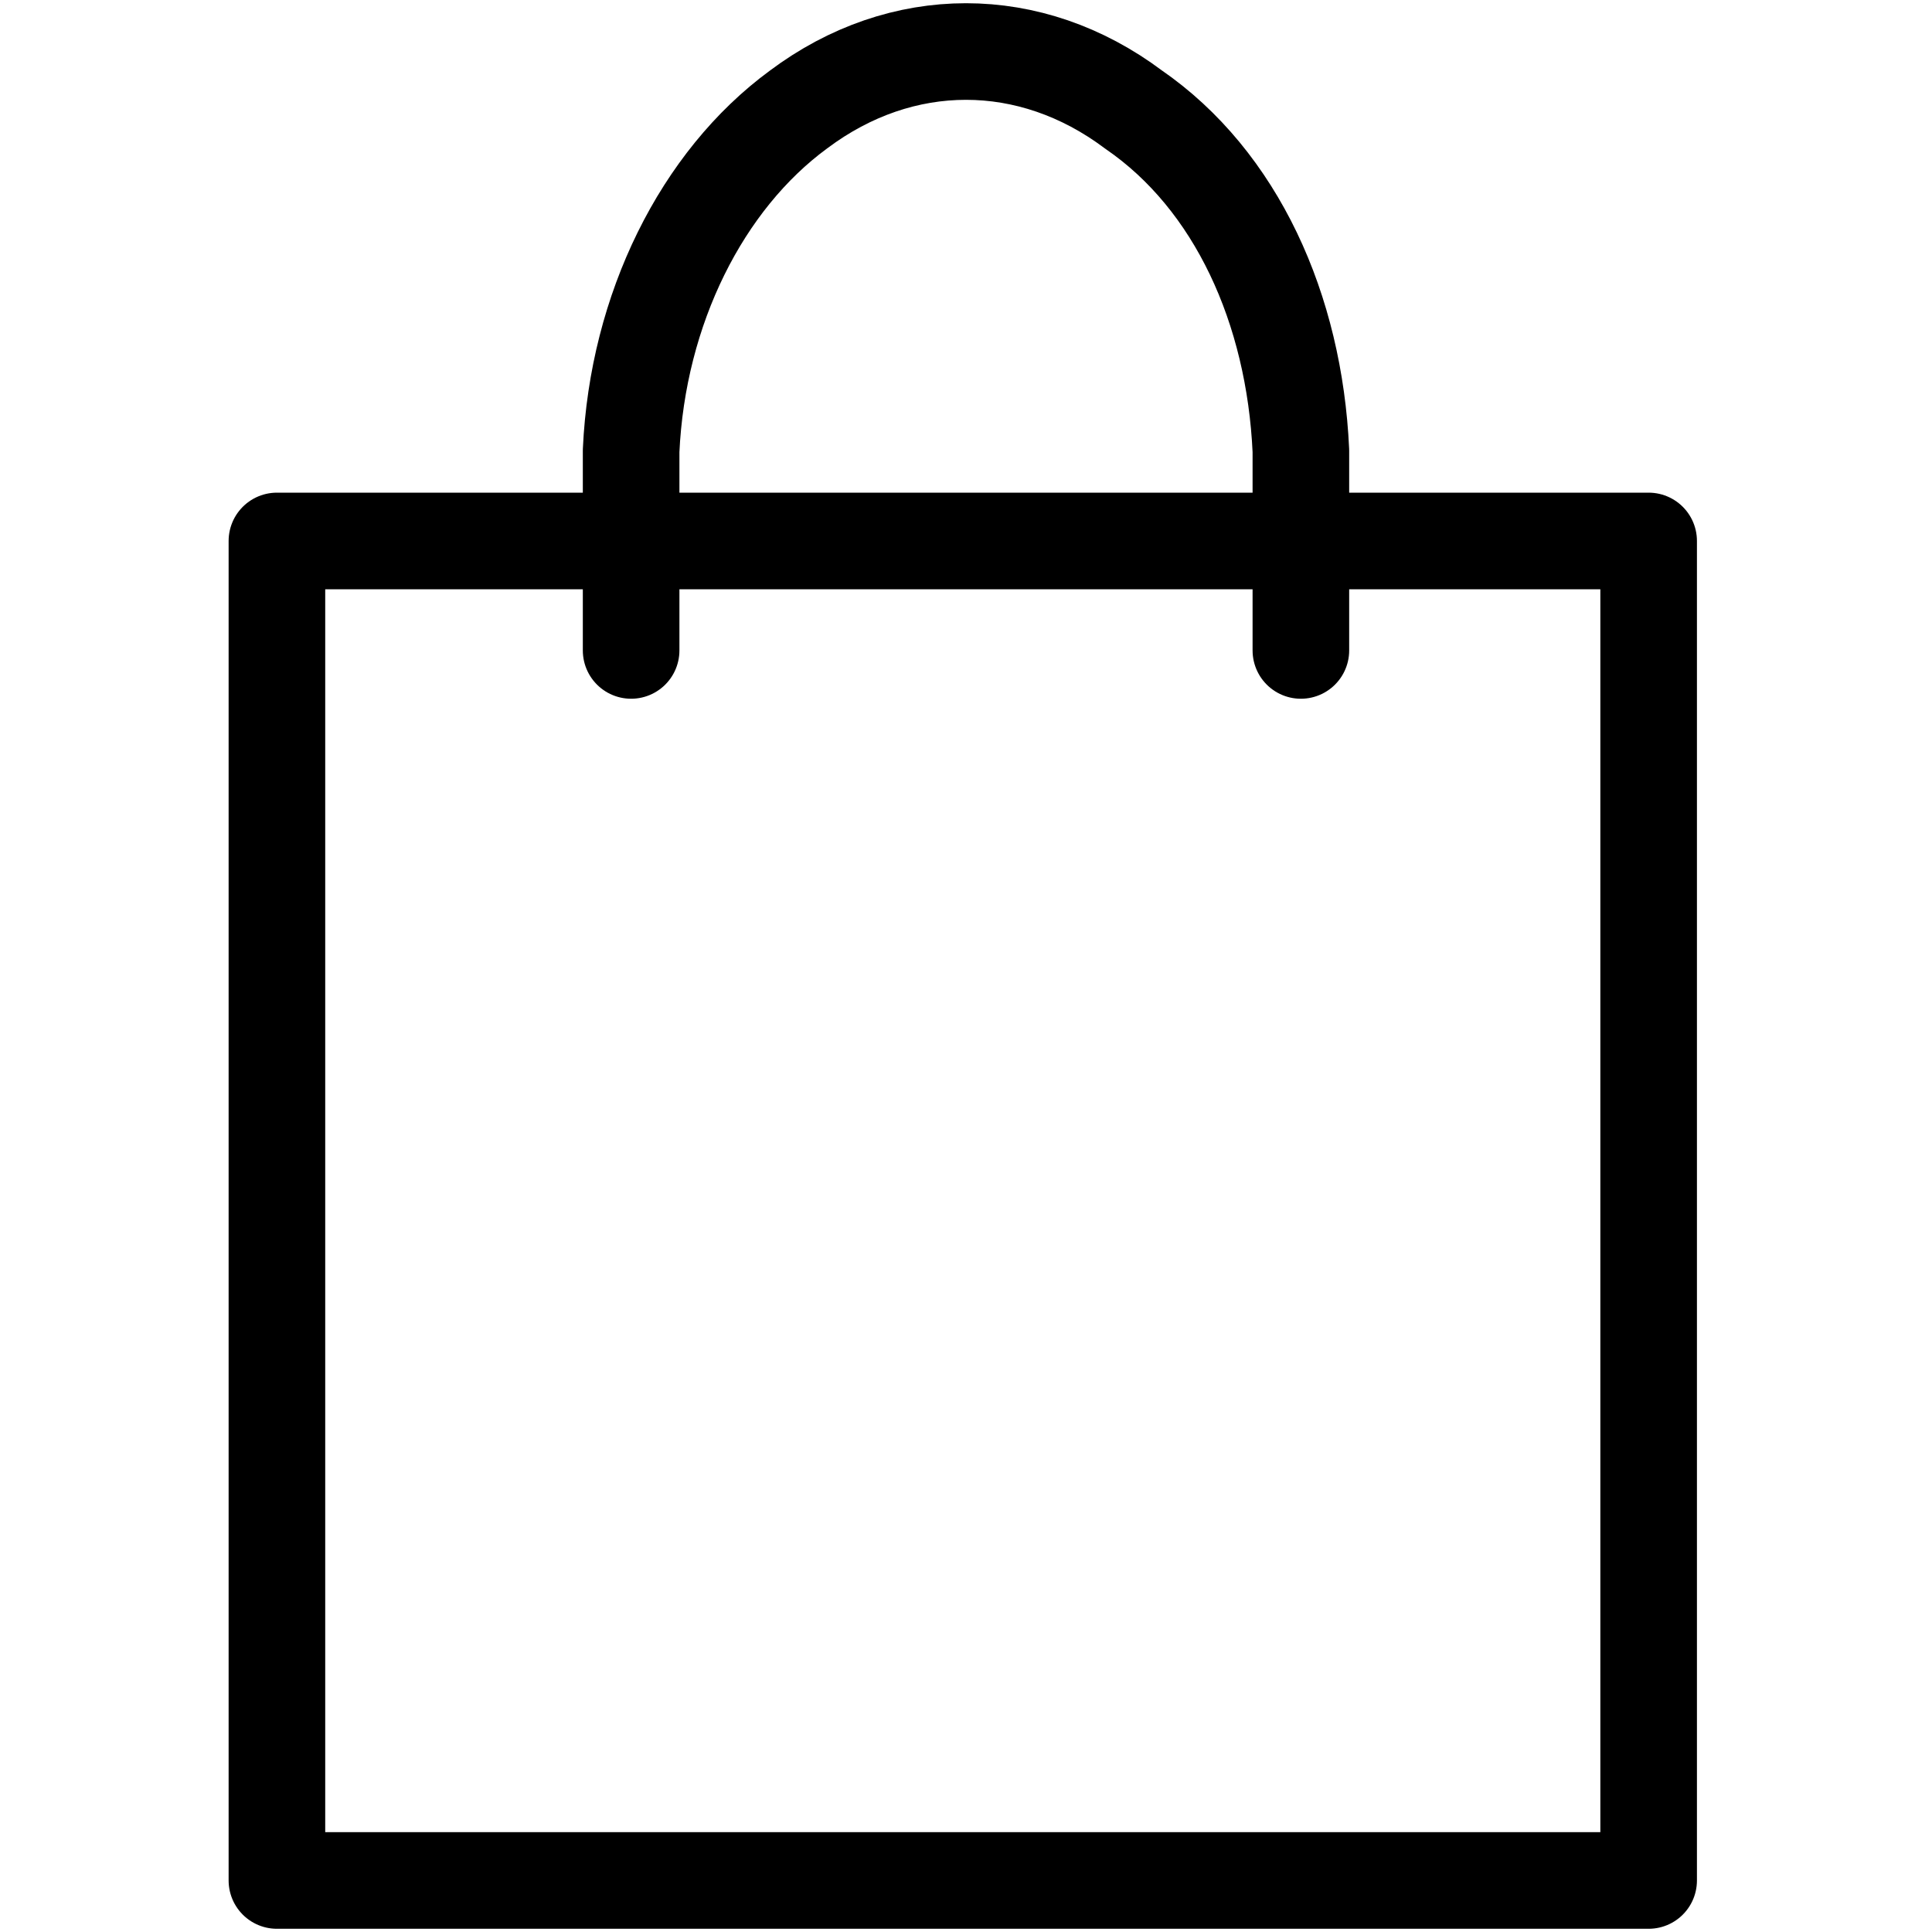
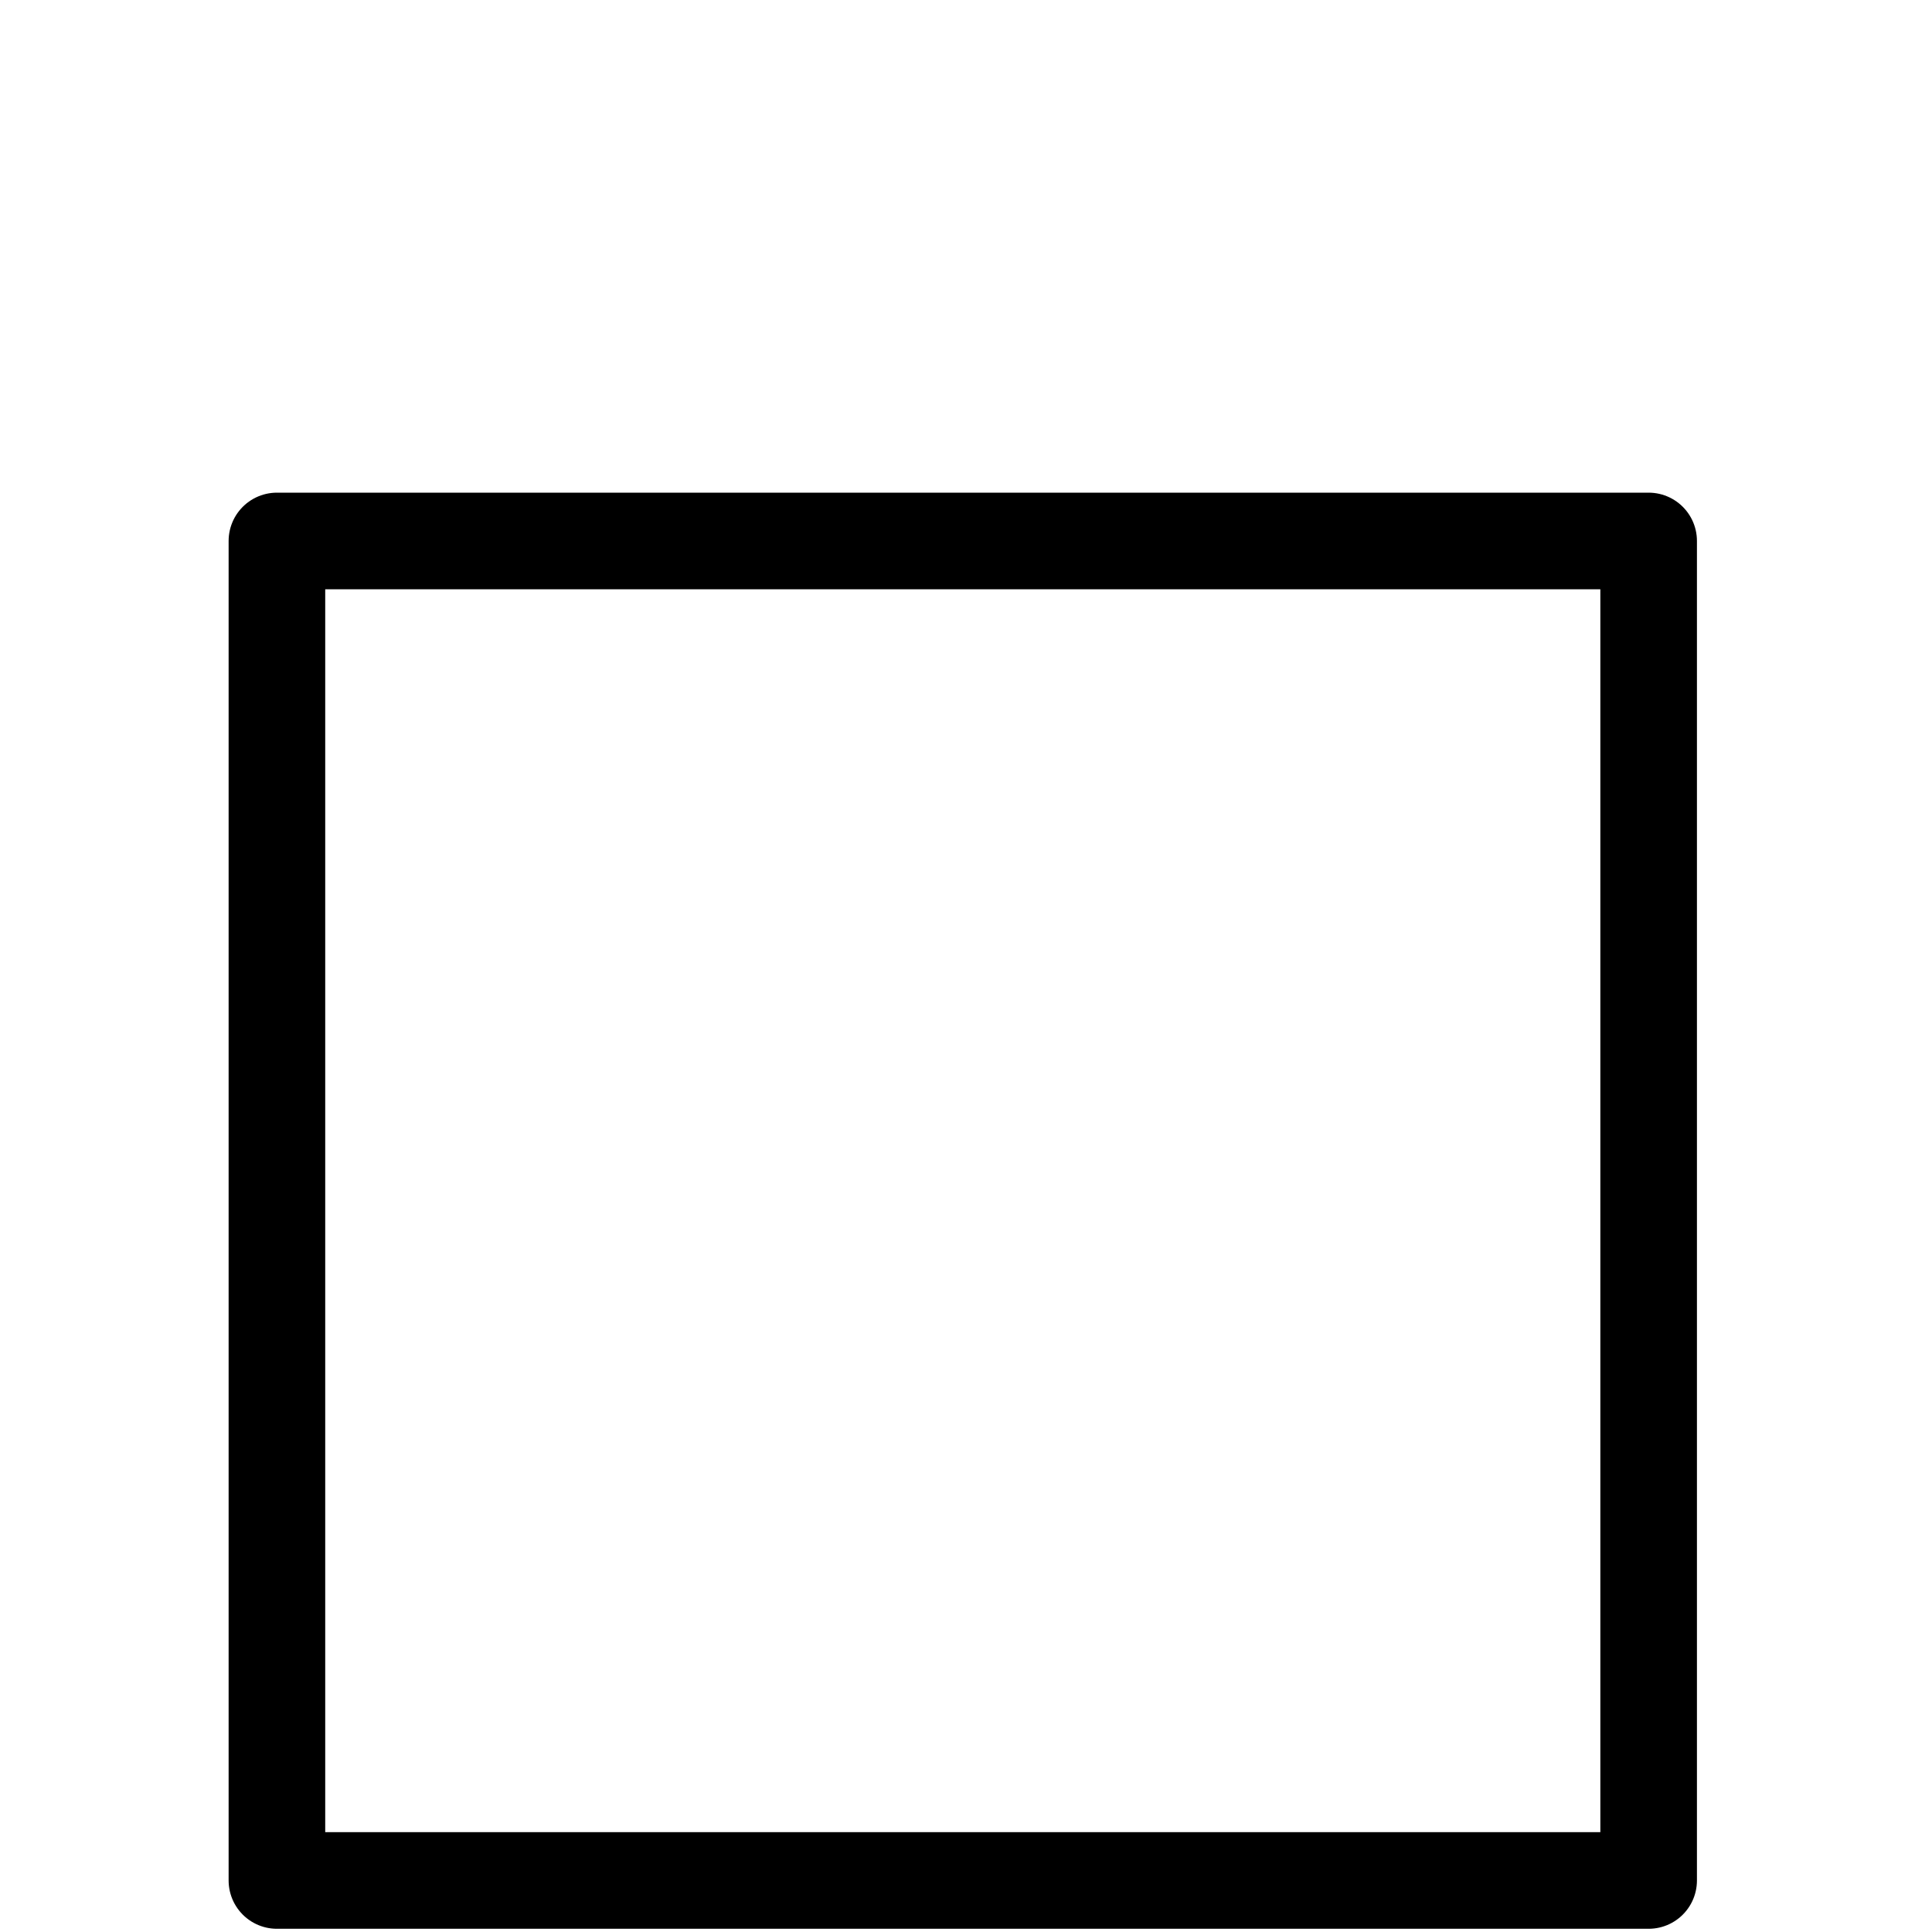
<svg xmlns="http://www.w3.org/2000/svg" version="1.1" id="Слой_1" x="0px" y="0px" viewBox="0 0 30 30" style="enable-background:new 0 0 30 30;" xml:space="preserve">
  <style type="text/css">
	.st0{fill:none;stroke:#000000;stroke-width:1.5;stroke-linecap:round;stroke-linejoin:round;stroke-miterlimit:10;}
</style>
  <g>
-     <path class="st0" d="M20.2,10.1c0-0.1,0-3,0-3.1c-0.1-2.2-1-4.2-2.6-5.3c-1.6-1.2-3.6-1.2-5.2,0C10.9,2.8,9.9,4.8,9.8,7   c0,0.1,0,3,0,3.1" />
    <rect x="4.3" y="8.4" class="st0" width="21.3" height="20.8" />
  </g>
</svg>